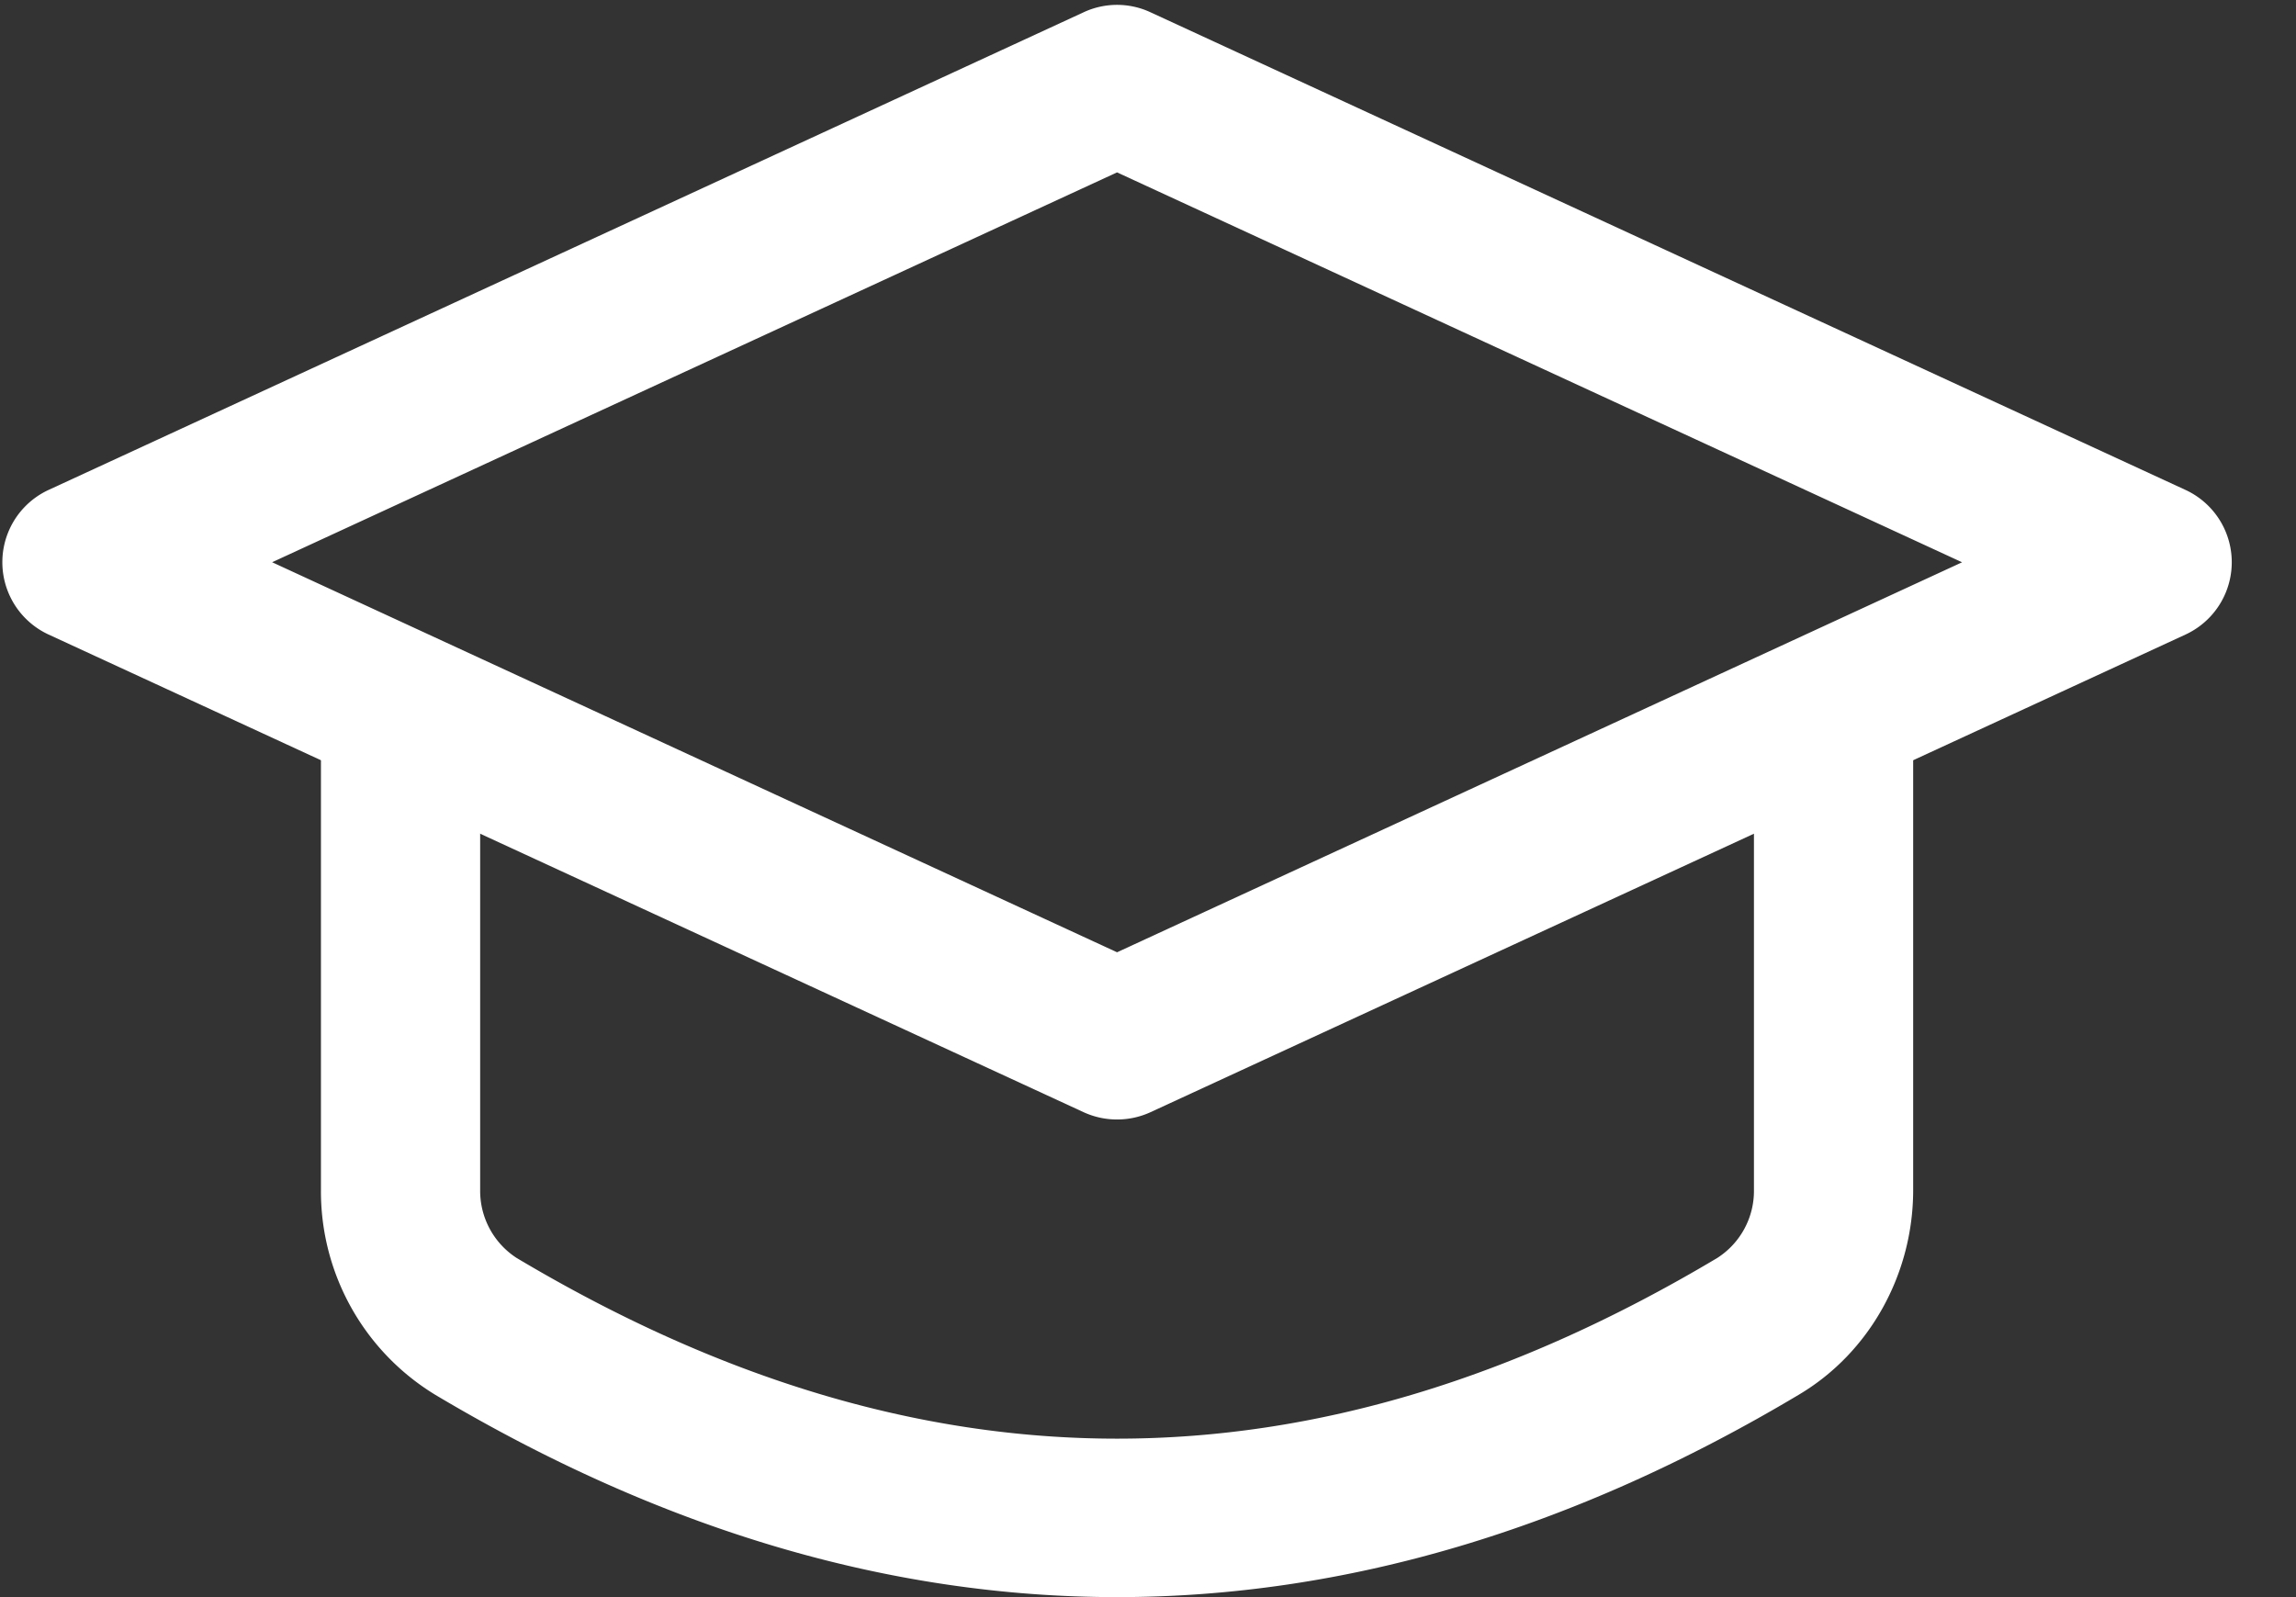
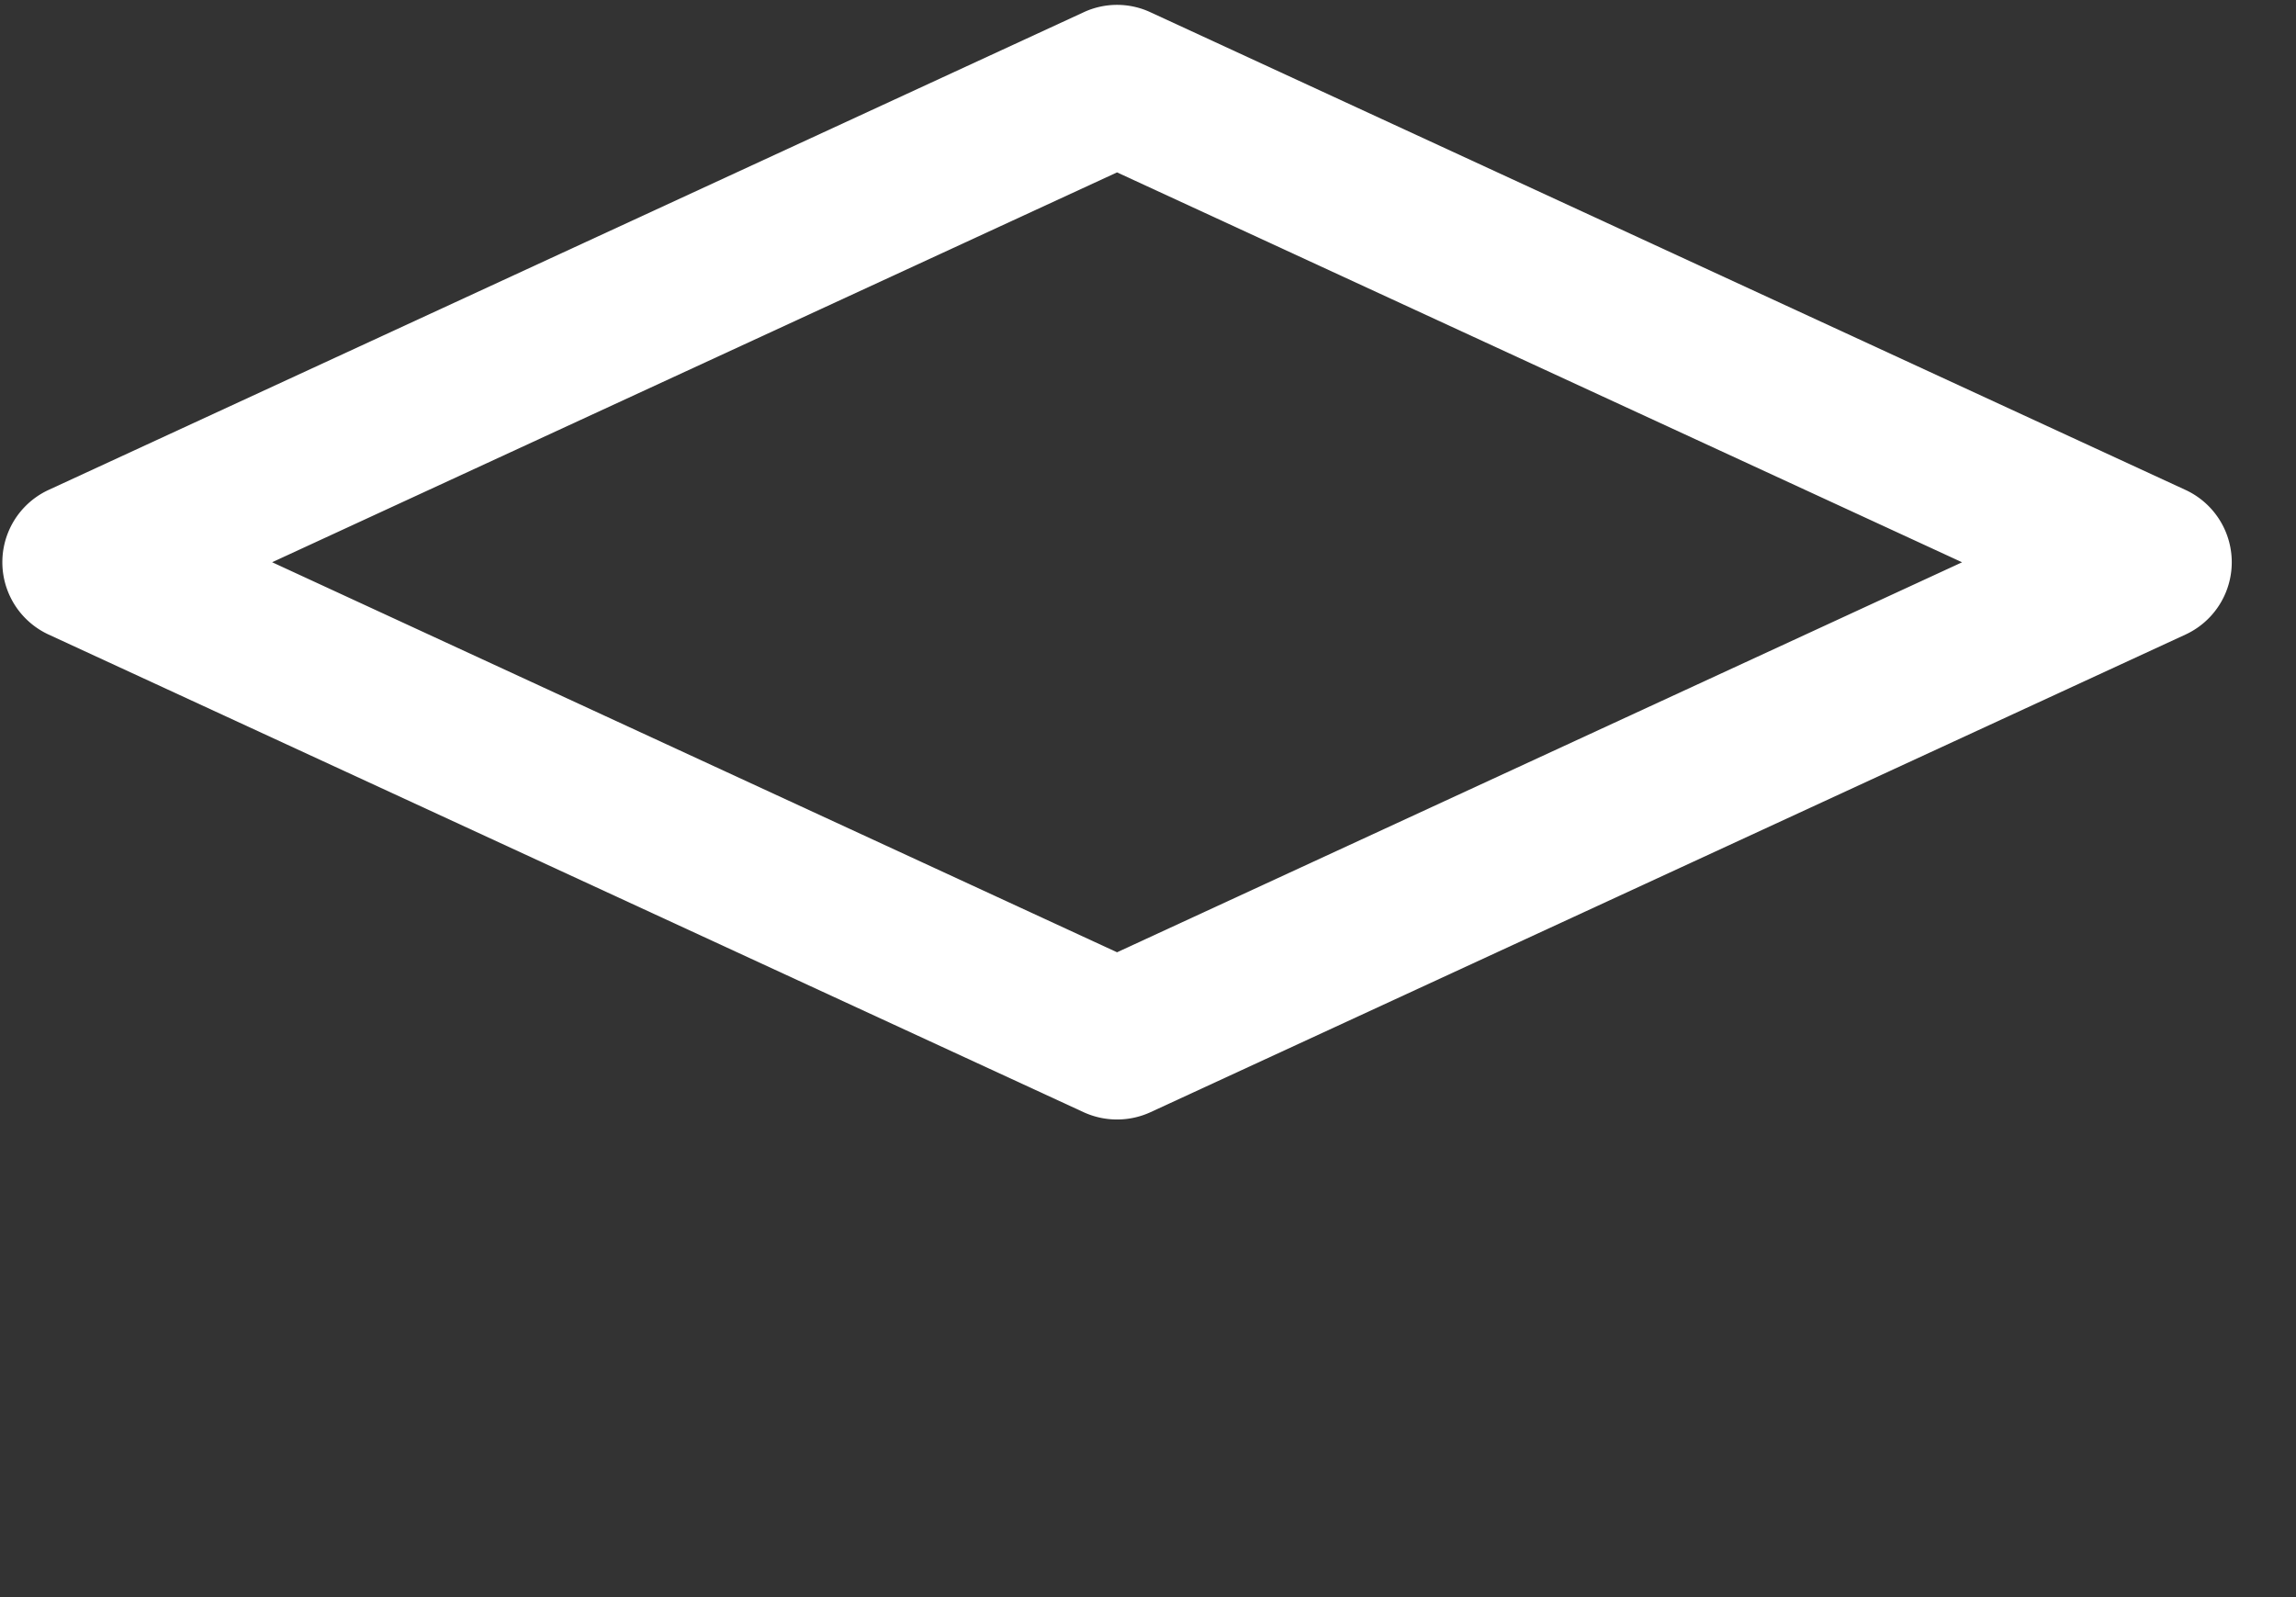
<svg xmlns="http://www.w3.org/2000/svg" width="23" height="16">
  <rect width="100%" height="100%" fill="#333333" stroke="none" />
  <g fill="#FFF" fill-rule="evenodd">
-     <path d="M11.19 16c-2.282 0-4.563-.676-6.83-2.027a2.386 2.386 0 01-1.145-2.051V7.227a.798.798 0 011.595 0v4.695a.8.8 0 00.365.68c4.048 2.414 7.983 2.414 12.028 0a.797.797 0 00.367-.68V7.227a.798.798 0 011.595 0v4.695c0 .843-.437 1.63-1.145 2.05C15.753 15.325 13.472 16 11.19 16z" />
    <path d="M11.19 11.215a.798.798 0 01-.335-.073L.487 6.357a.798.798 0 010-1.449L10.855.123a.793.793 0 01.67 0l10.368 4.785a.798.798 0 010 1.449l-10.368 4.785a.798.798 0 01-.335.073zM2.725 5.632L11.19 9.54l8.465-3.907-8.465-3.906-8.465 3.906z" fill-rule="nonzero" />
  </g>
</svg>